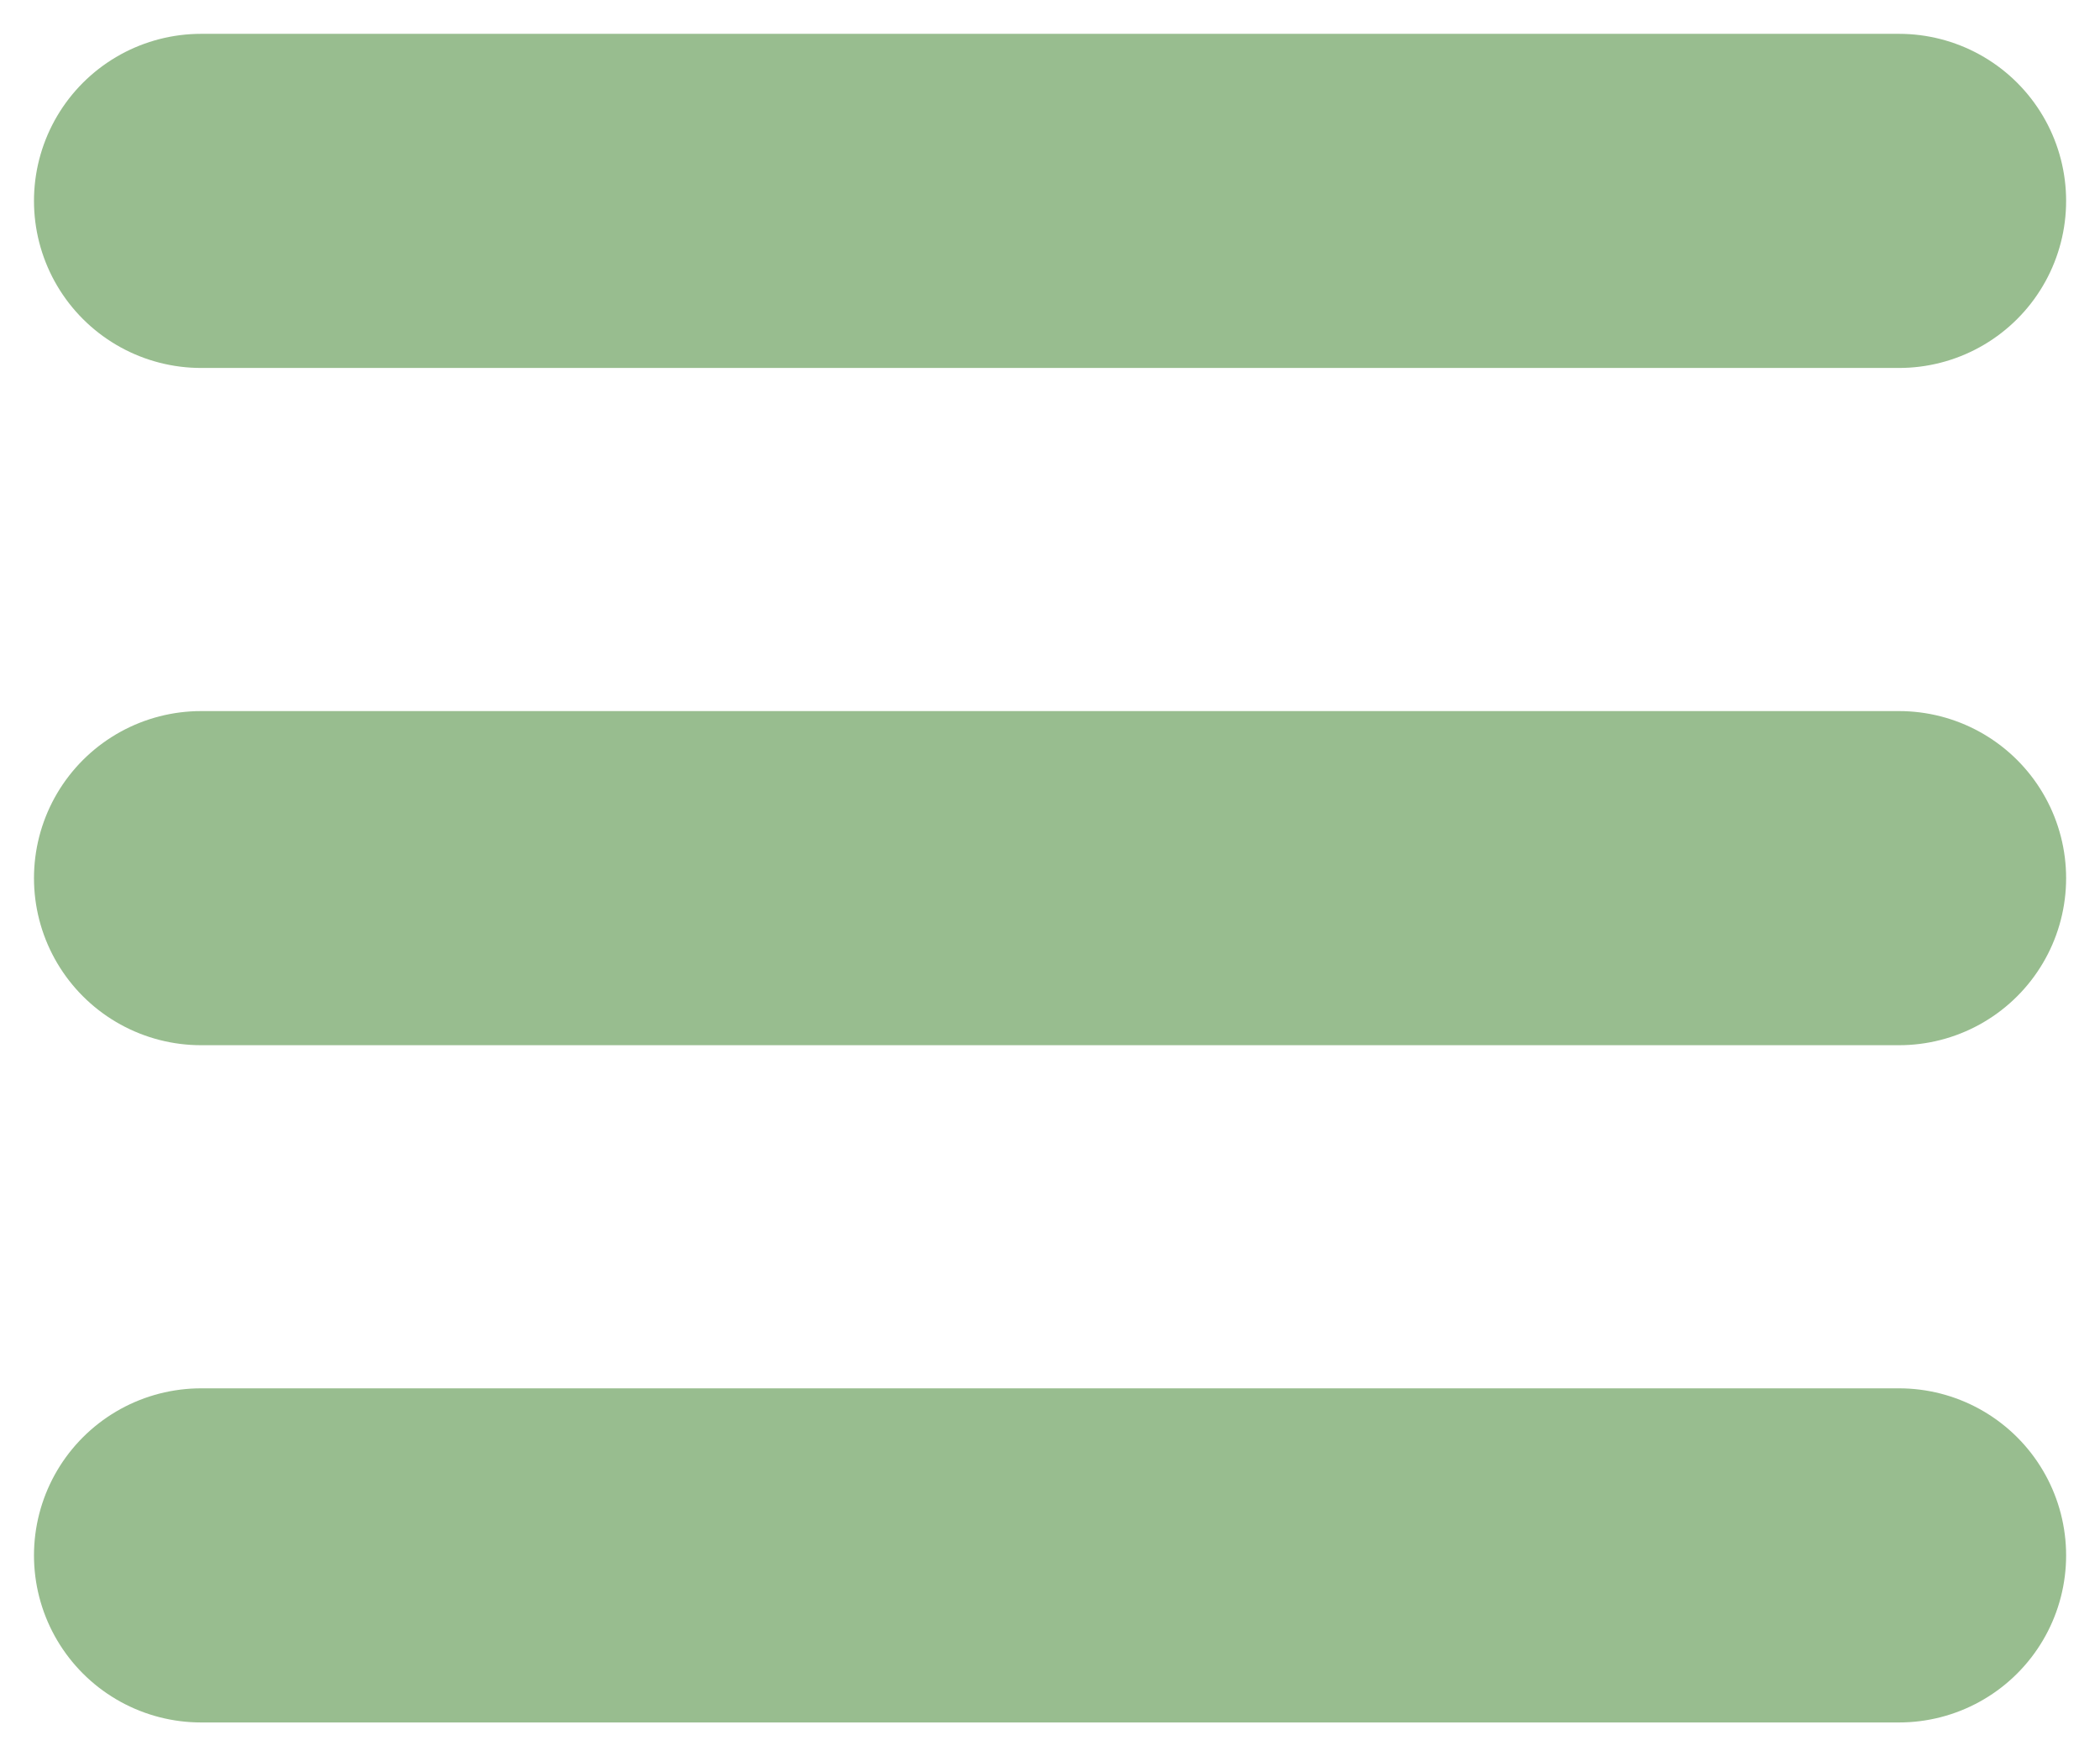
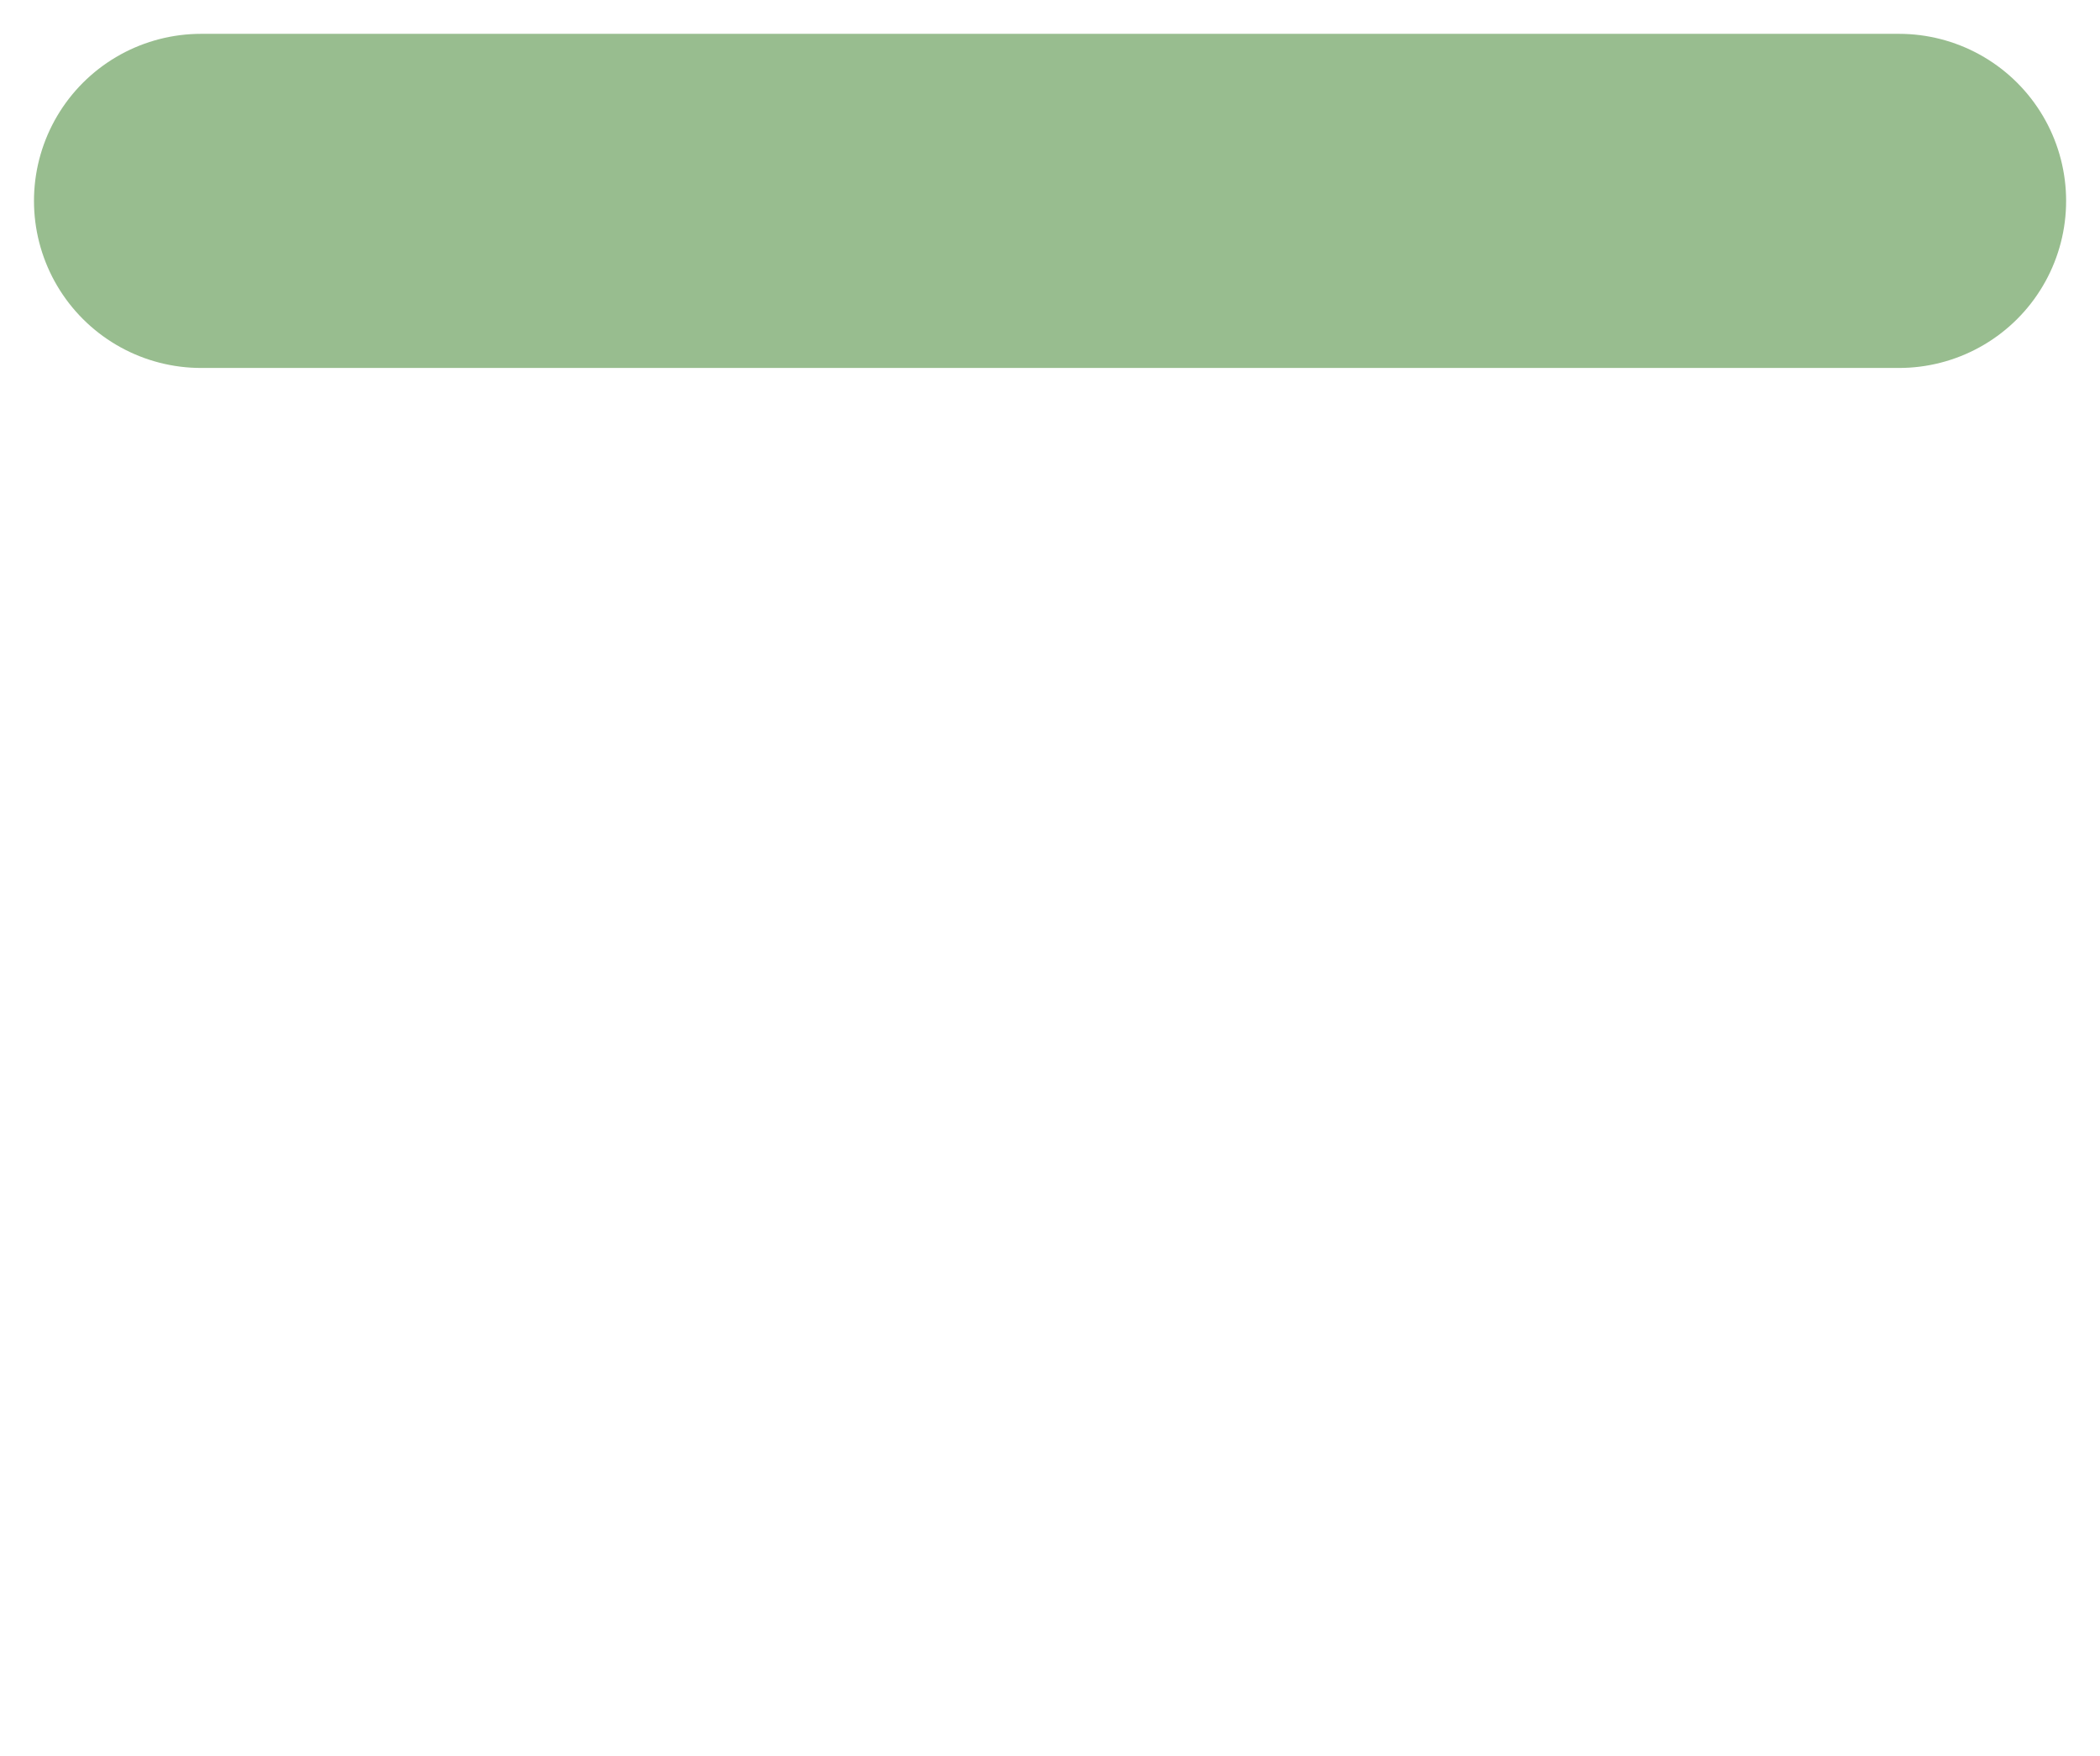
<svg xmlns="http://www.w3.org/2000/svg" version="1.1" id="menu" x="0px" y="0px" viewBox="0 0 310 259.344" style="enable-background:new 0 0 492.004 492.004;" xml:space="preserve">
  <g id="layer1" transform="translate(10.016,-803.031)">
    <g id="g3837">
-       <path id="path3785-0" d="m 19.668,1032.694 250.646,0 0,0" style="fill:none;stroke:#98bd8f;stroke-width:49.336;stroke-linecap:round;stroke-linejoin:miter;stroke-miterlimit:4;stroke-opacity:1;stroke-dasharray:none" />
-       <path id="path3785-0-9" d="m 19.668,932.694 250.646,0 0,0" style="fill:none;stroke:#98bd8f;stroke-width:49.336;stroke-linecap:round;stroke-linejoin:miter;stroke-miterlimit:4;stroke-opacity:1;stroke-dasharray:none" />
      <path id="path3785-0-4" d="m 19.668,832.694 250.646,0 0,0" style="fill:none;stroke:#98bd8f;stroke-width:49.336;stroke-linecap:round;stroke-linejoin:miter;stroke-miterlimit:4;stroke-opacity:1;stroke-dasharray:none" />
    </g>
  </g>
</svg>